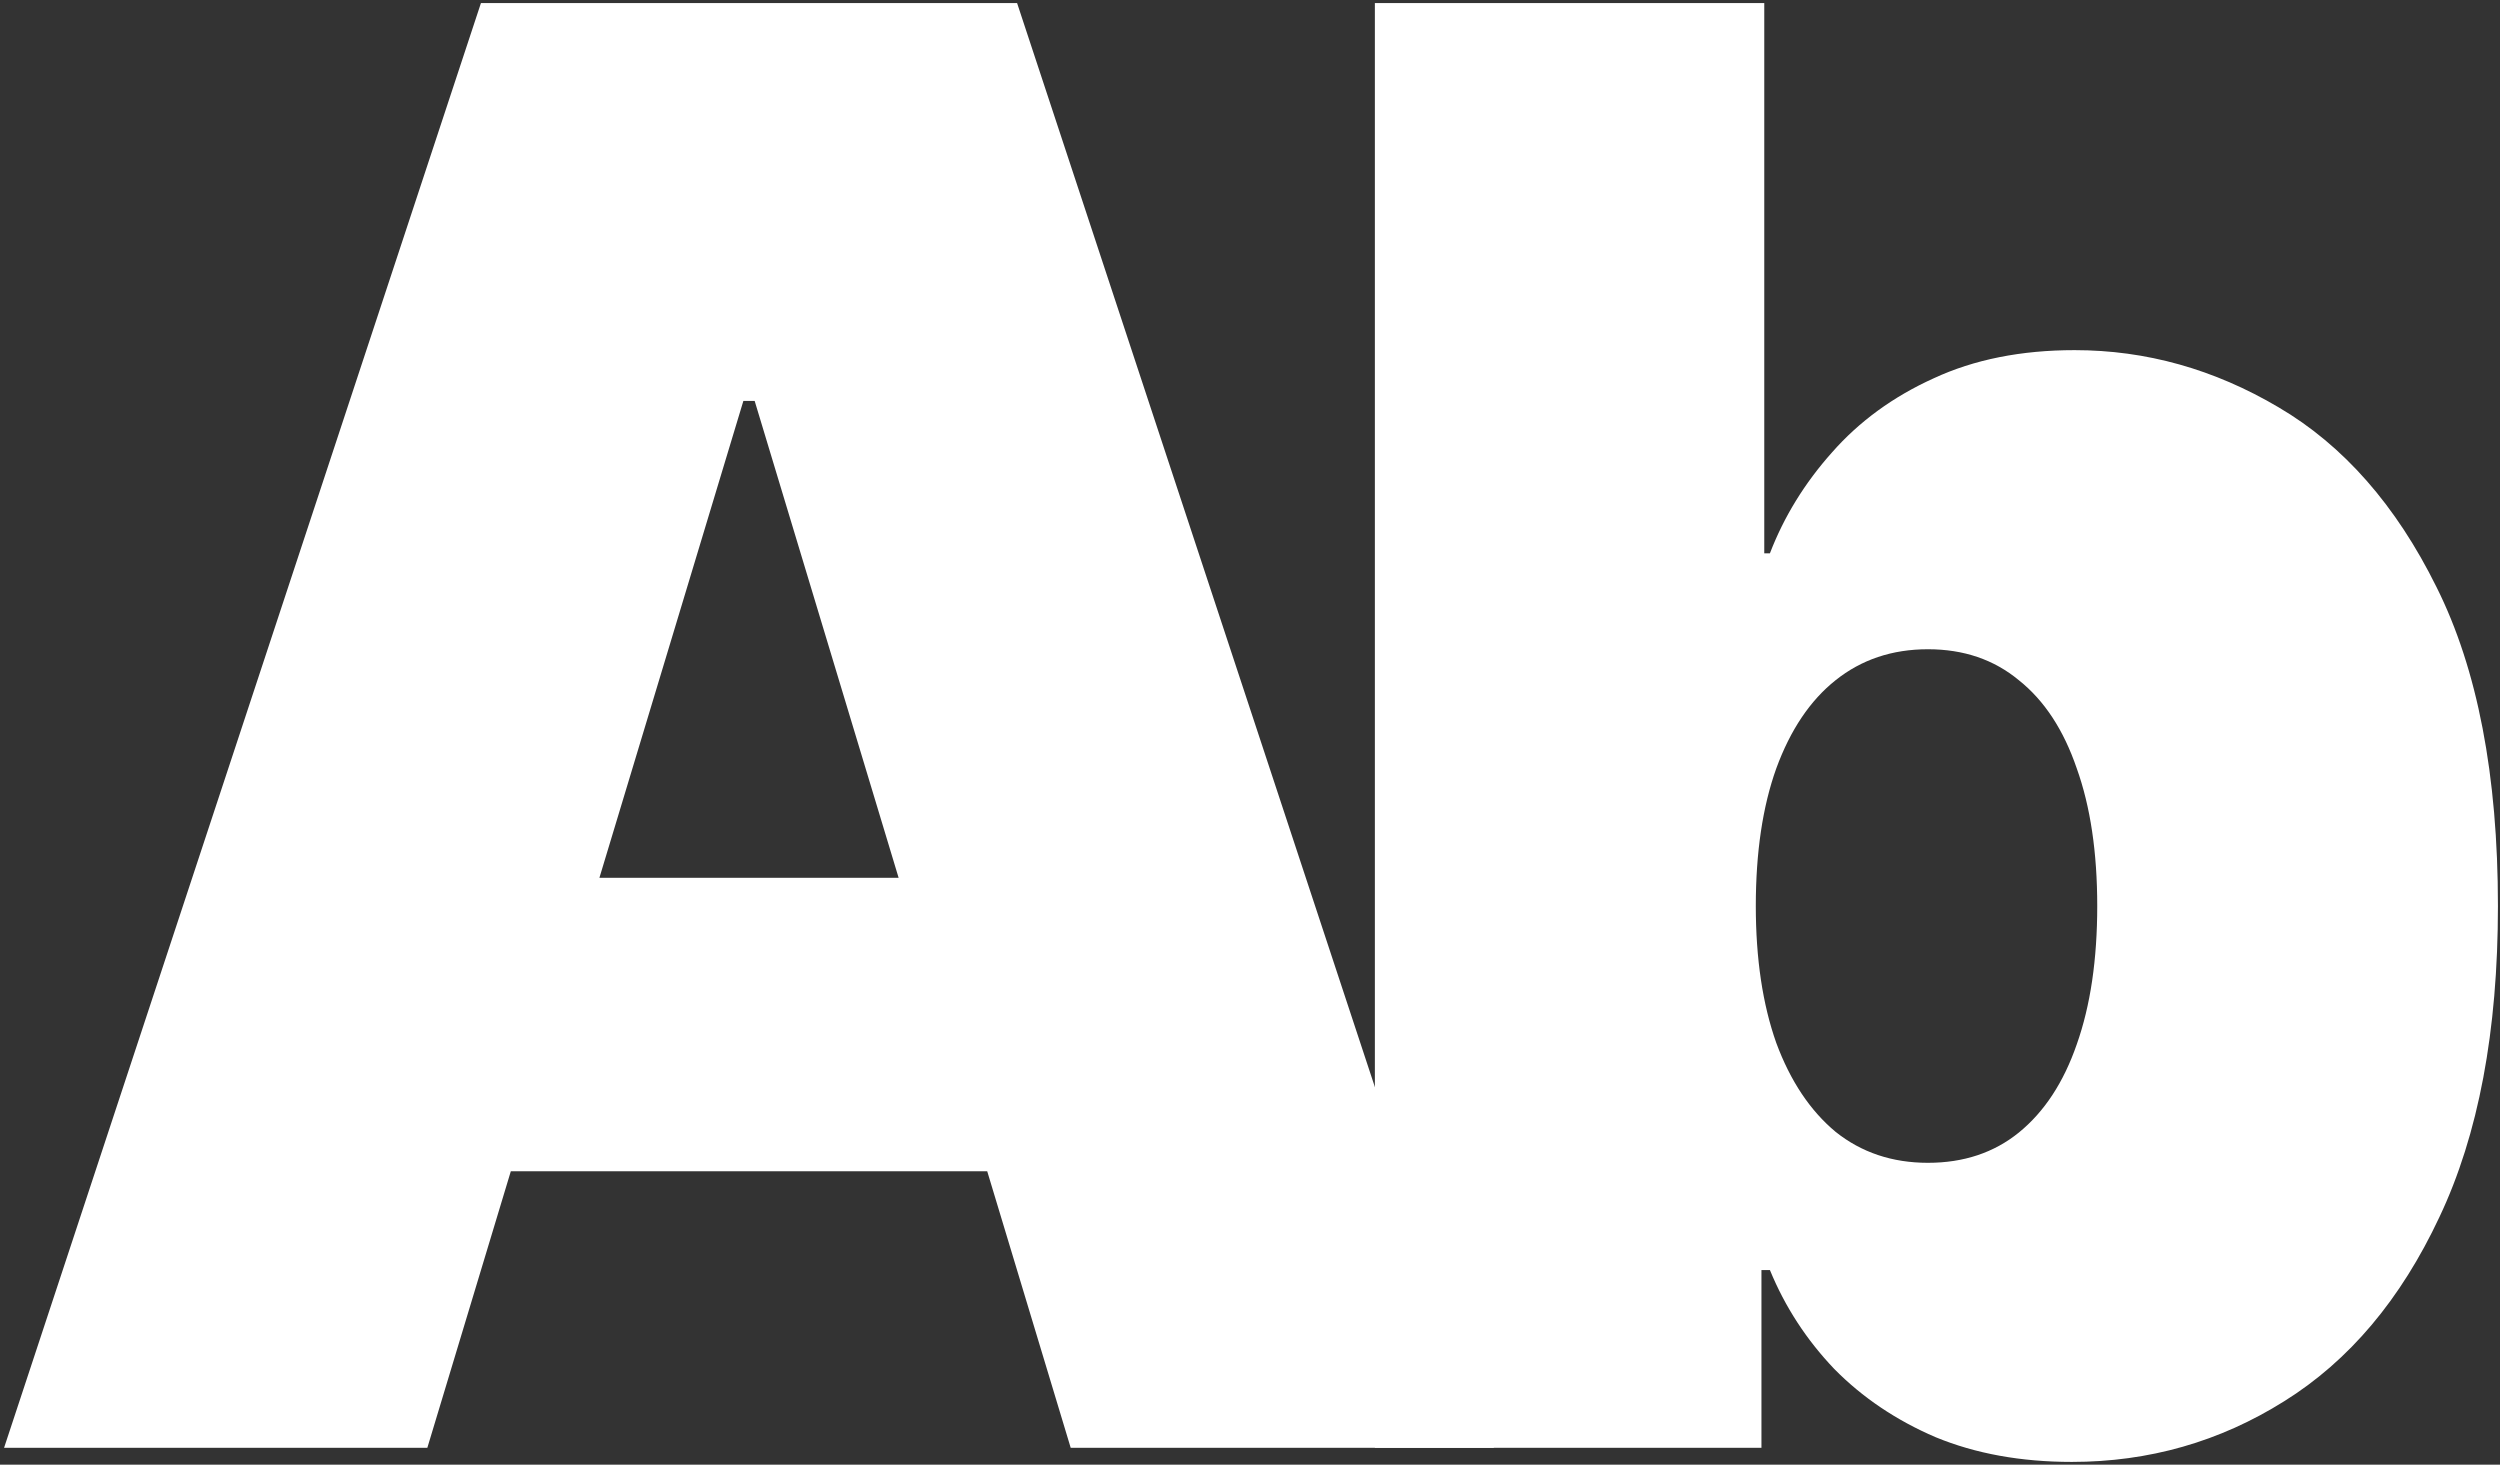
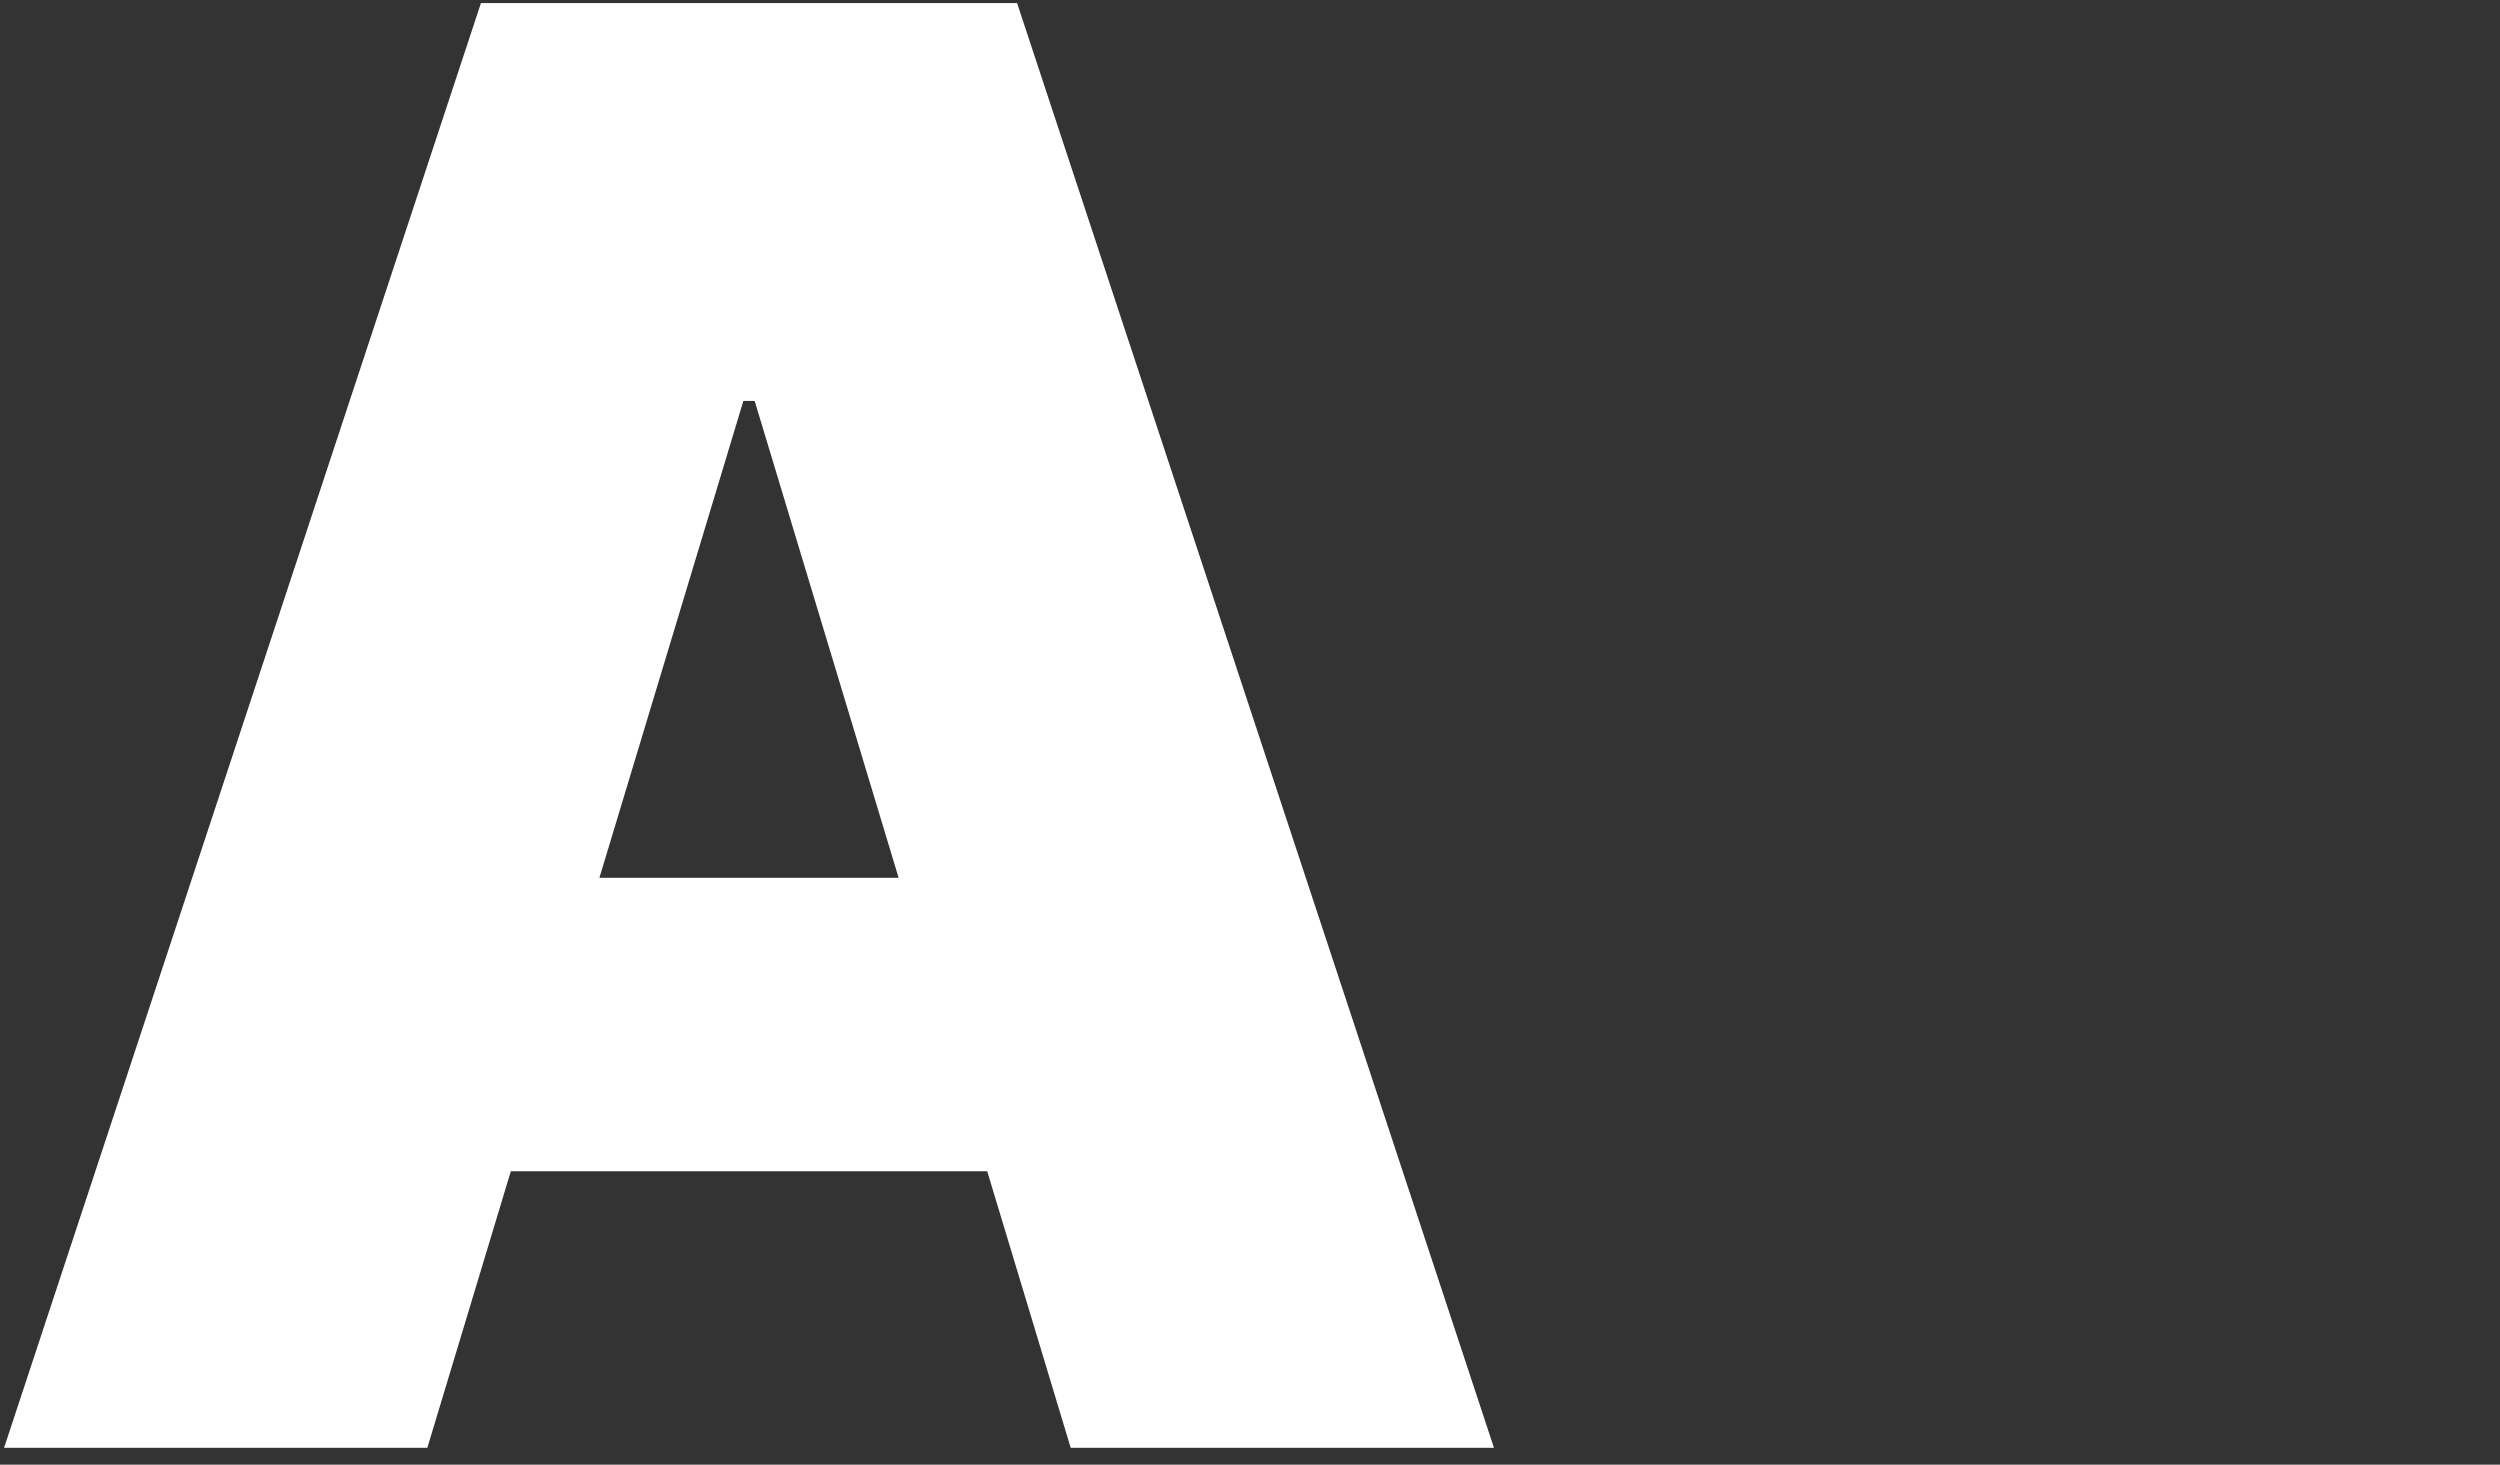
<svg xmlns="http://www.w3.org/2000/svg" width="594" height="348" viewBox="0 0 594 348" fill="none">
  <rect x="0" y="0" width="594" height="348" fill="#333333" stroke="none" />
  <path d="M101.534 344H0.966L114.273 0.727H241.659L354.966 344H254.398L179.307 95.261H176.625L101.534 344ZM82.761 208.568H271.829V278.295H82.761V208.568Z" fill="white" />
-   <path d="M326.668 344V0.727H419.19V131.466H420.531C423.884 122.75 428.8 114.76 435.281 107.497C441.762 100.122 449.808 94.256 459.418 89.898C469.027 85.428 480.202 83.193 492.94 83.193C509.925 83.193 526.072 87.719 541.381 96.77C556.801 105.821 569.316 120.068 578.926 139.511C588.648 158.955 593.509 184.208 593.509 215.273C593.509 244.996 588.871 269.635 579.597 289.19C570.434 308.745 558.142 323.328 542.722 332.937C527.413 342.547 510.596 347.352 492.27 347.352C480.202 347.352 469.419 345.397 459.92 341.486C450.534 337.463 442.489 332.044 435.784 325.227C429.191 318.299 424.107 310.477 420.531 301.761H418.52V344H326.668ZM417.179 215.273C417.179 227.788 418.799 238.627 422.04 247.79C425.392 256.841 430.085 263.881 436.119 268.909C442.265 273.826 449.584 276.284 458.077 276.284C466.569 276.284 473.777 273.882 479.699 269.077C485.733 264.16 490.314 257.176 493.443 248.125C496.684 238.962 498.304 228.011 498.304 215.273C498.304 202.534 496.684 191.639 493.443 182.588C490.314 173.425 485.733 166.441 479.699 161.636C473.777 156.72 466.569 154.261 458.077 154.261C449.584 154.261 442.265 156.72 436.119 161.636C430.085 166.441 425.392 173.425 422.04 182.588C418.799 191.639 417.179 202.534 417.179 215.273Z" fill="white" />
</svg>